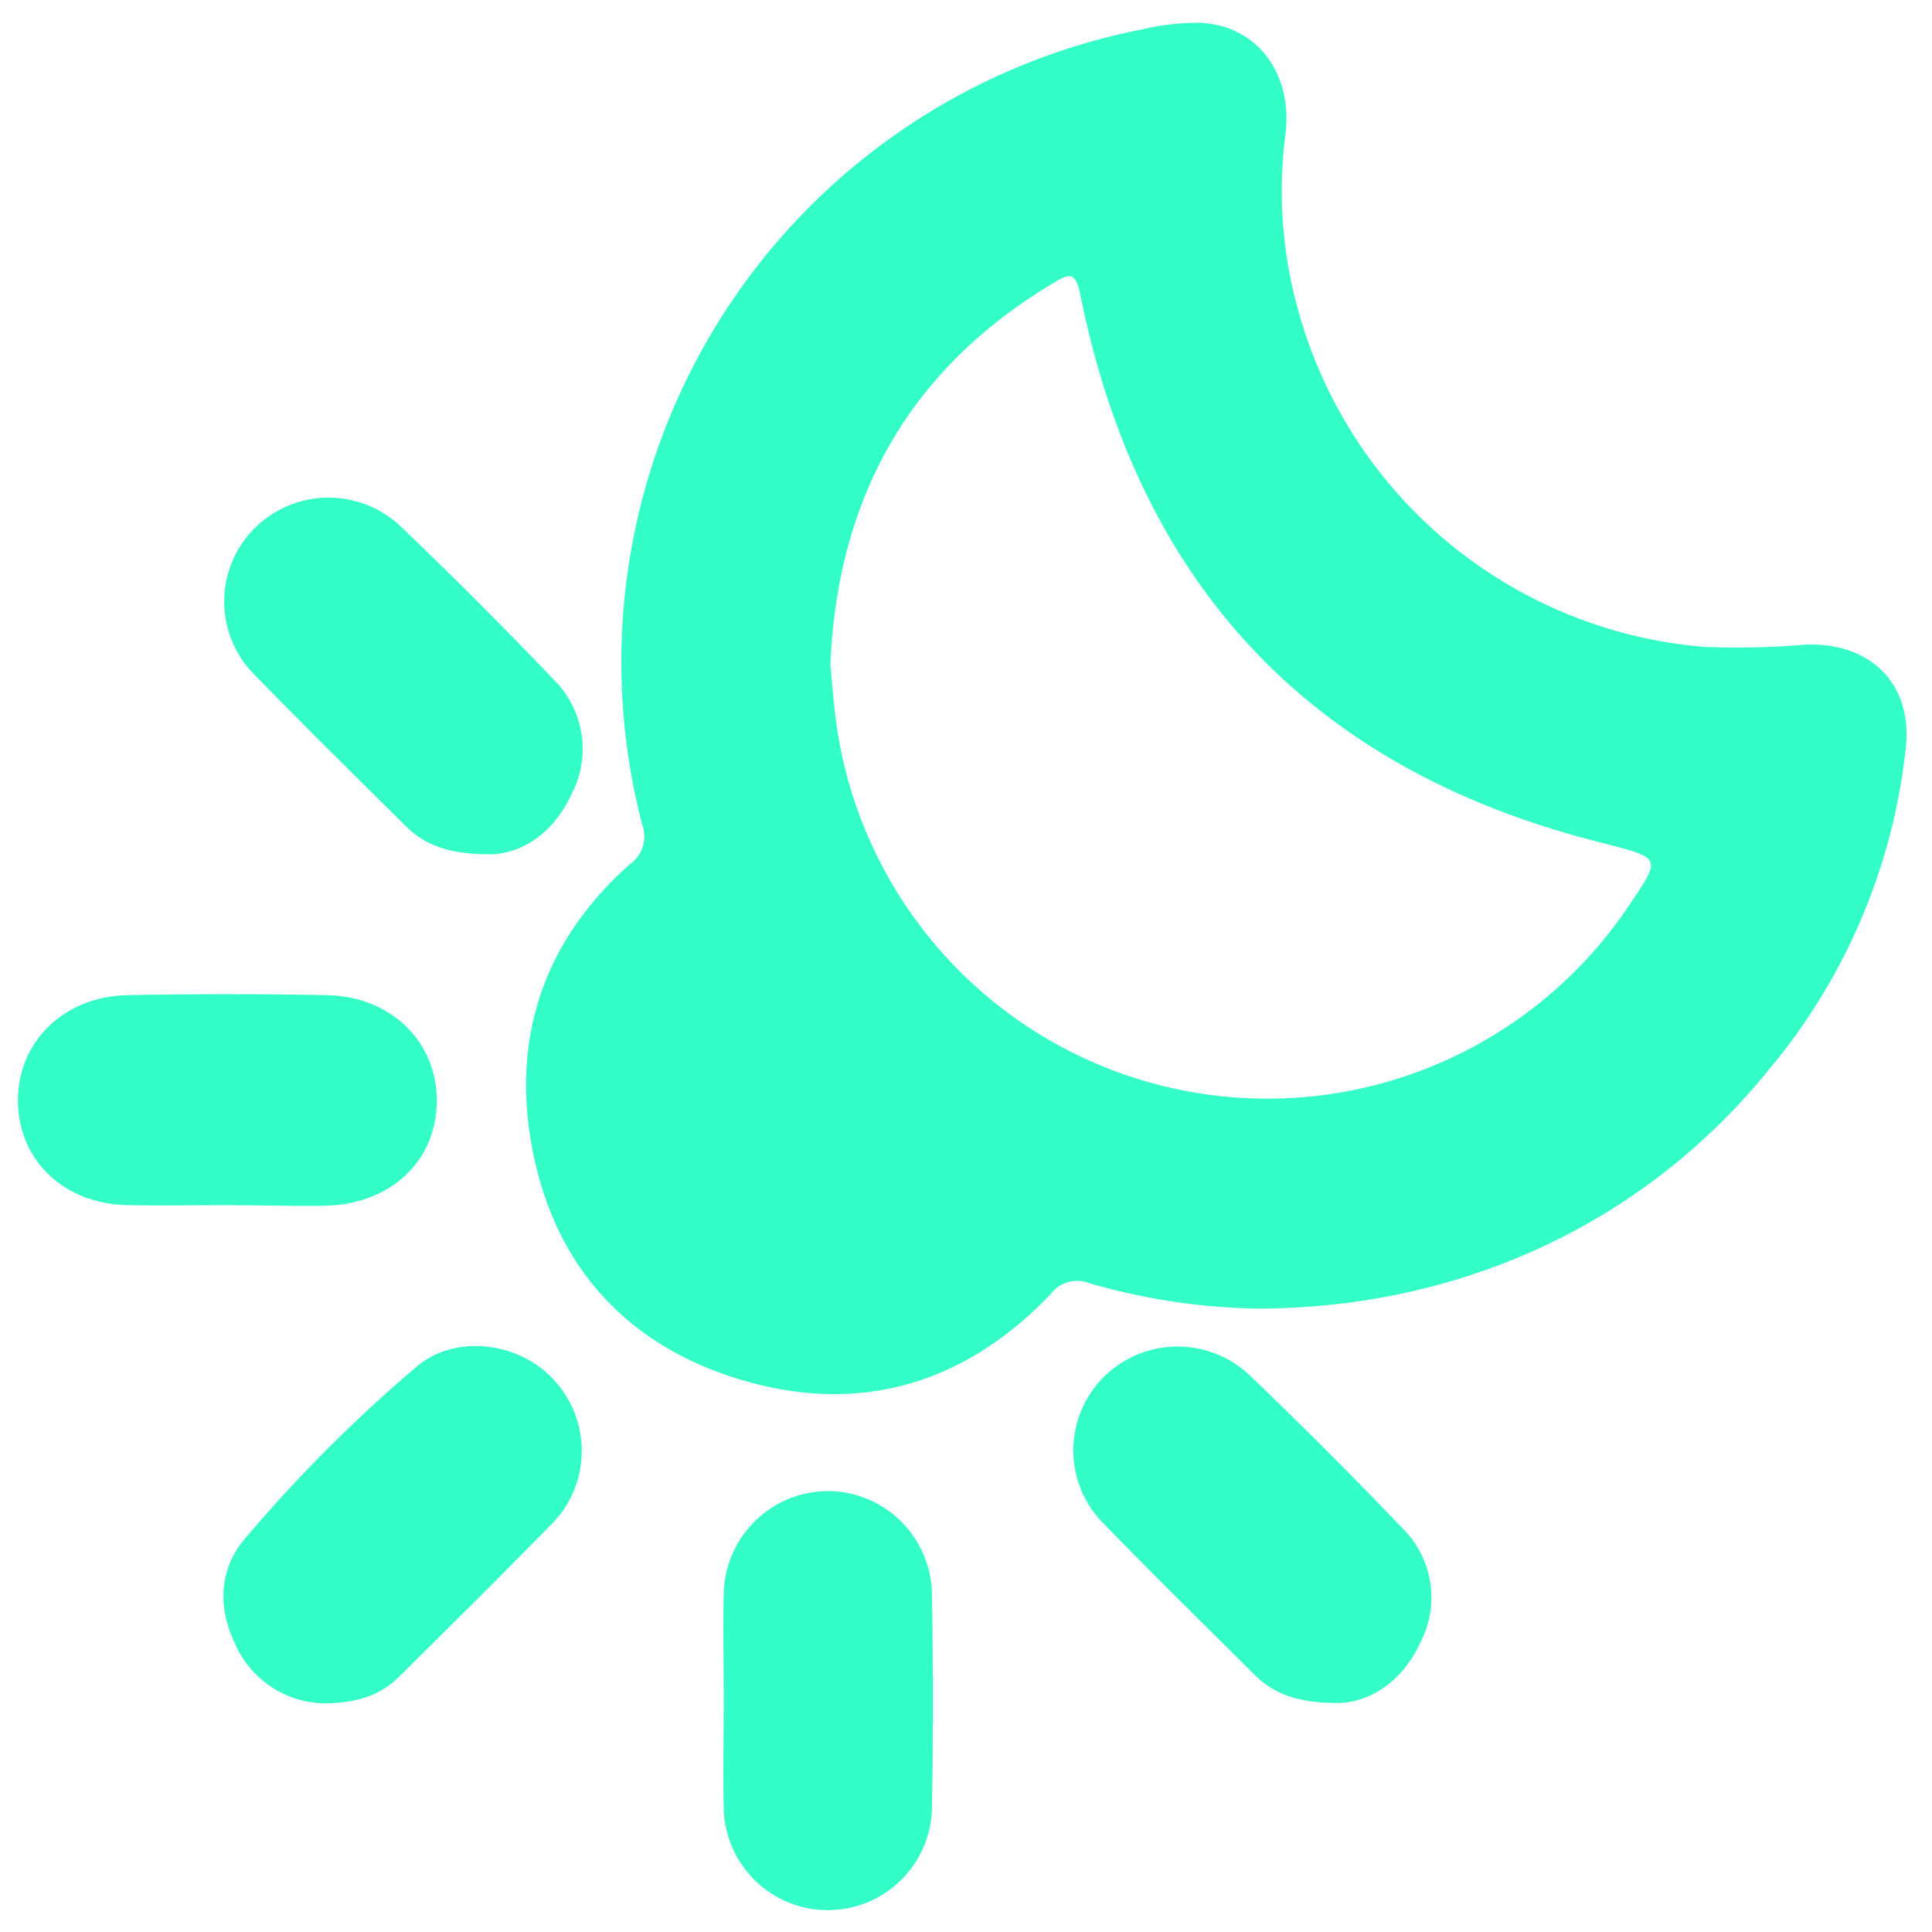
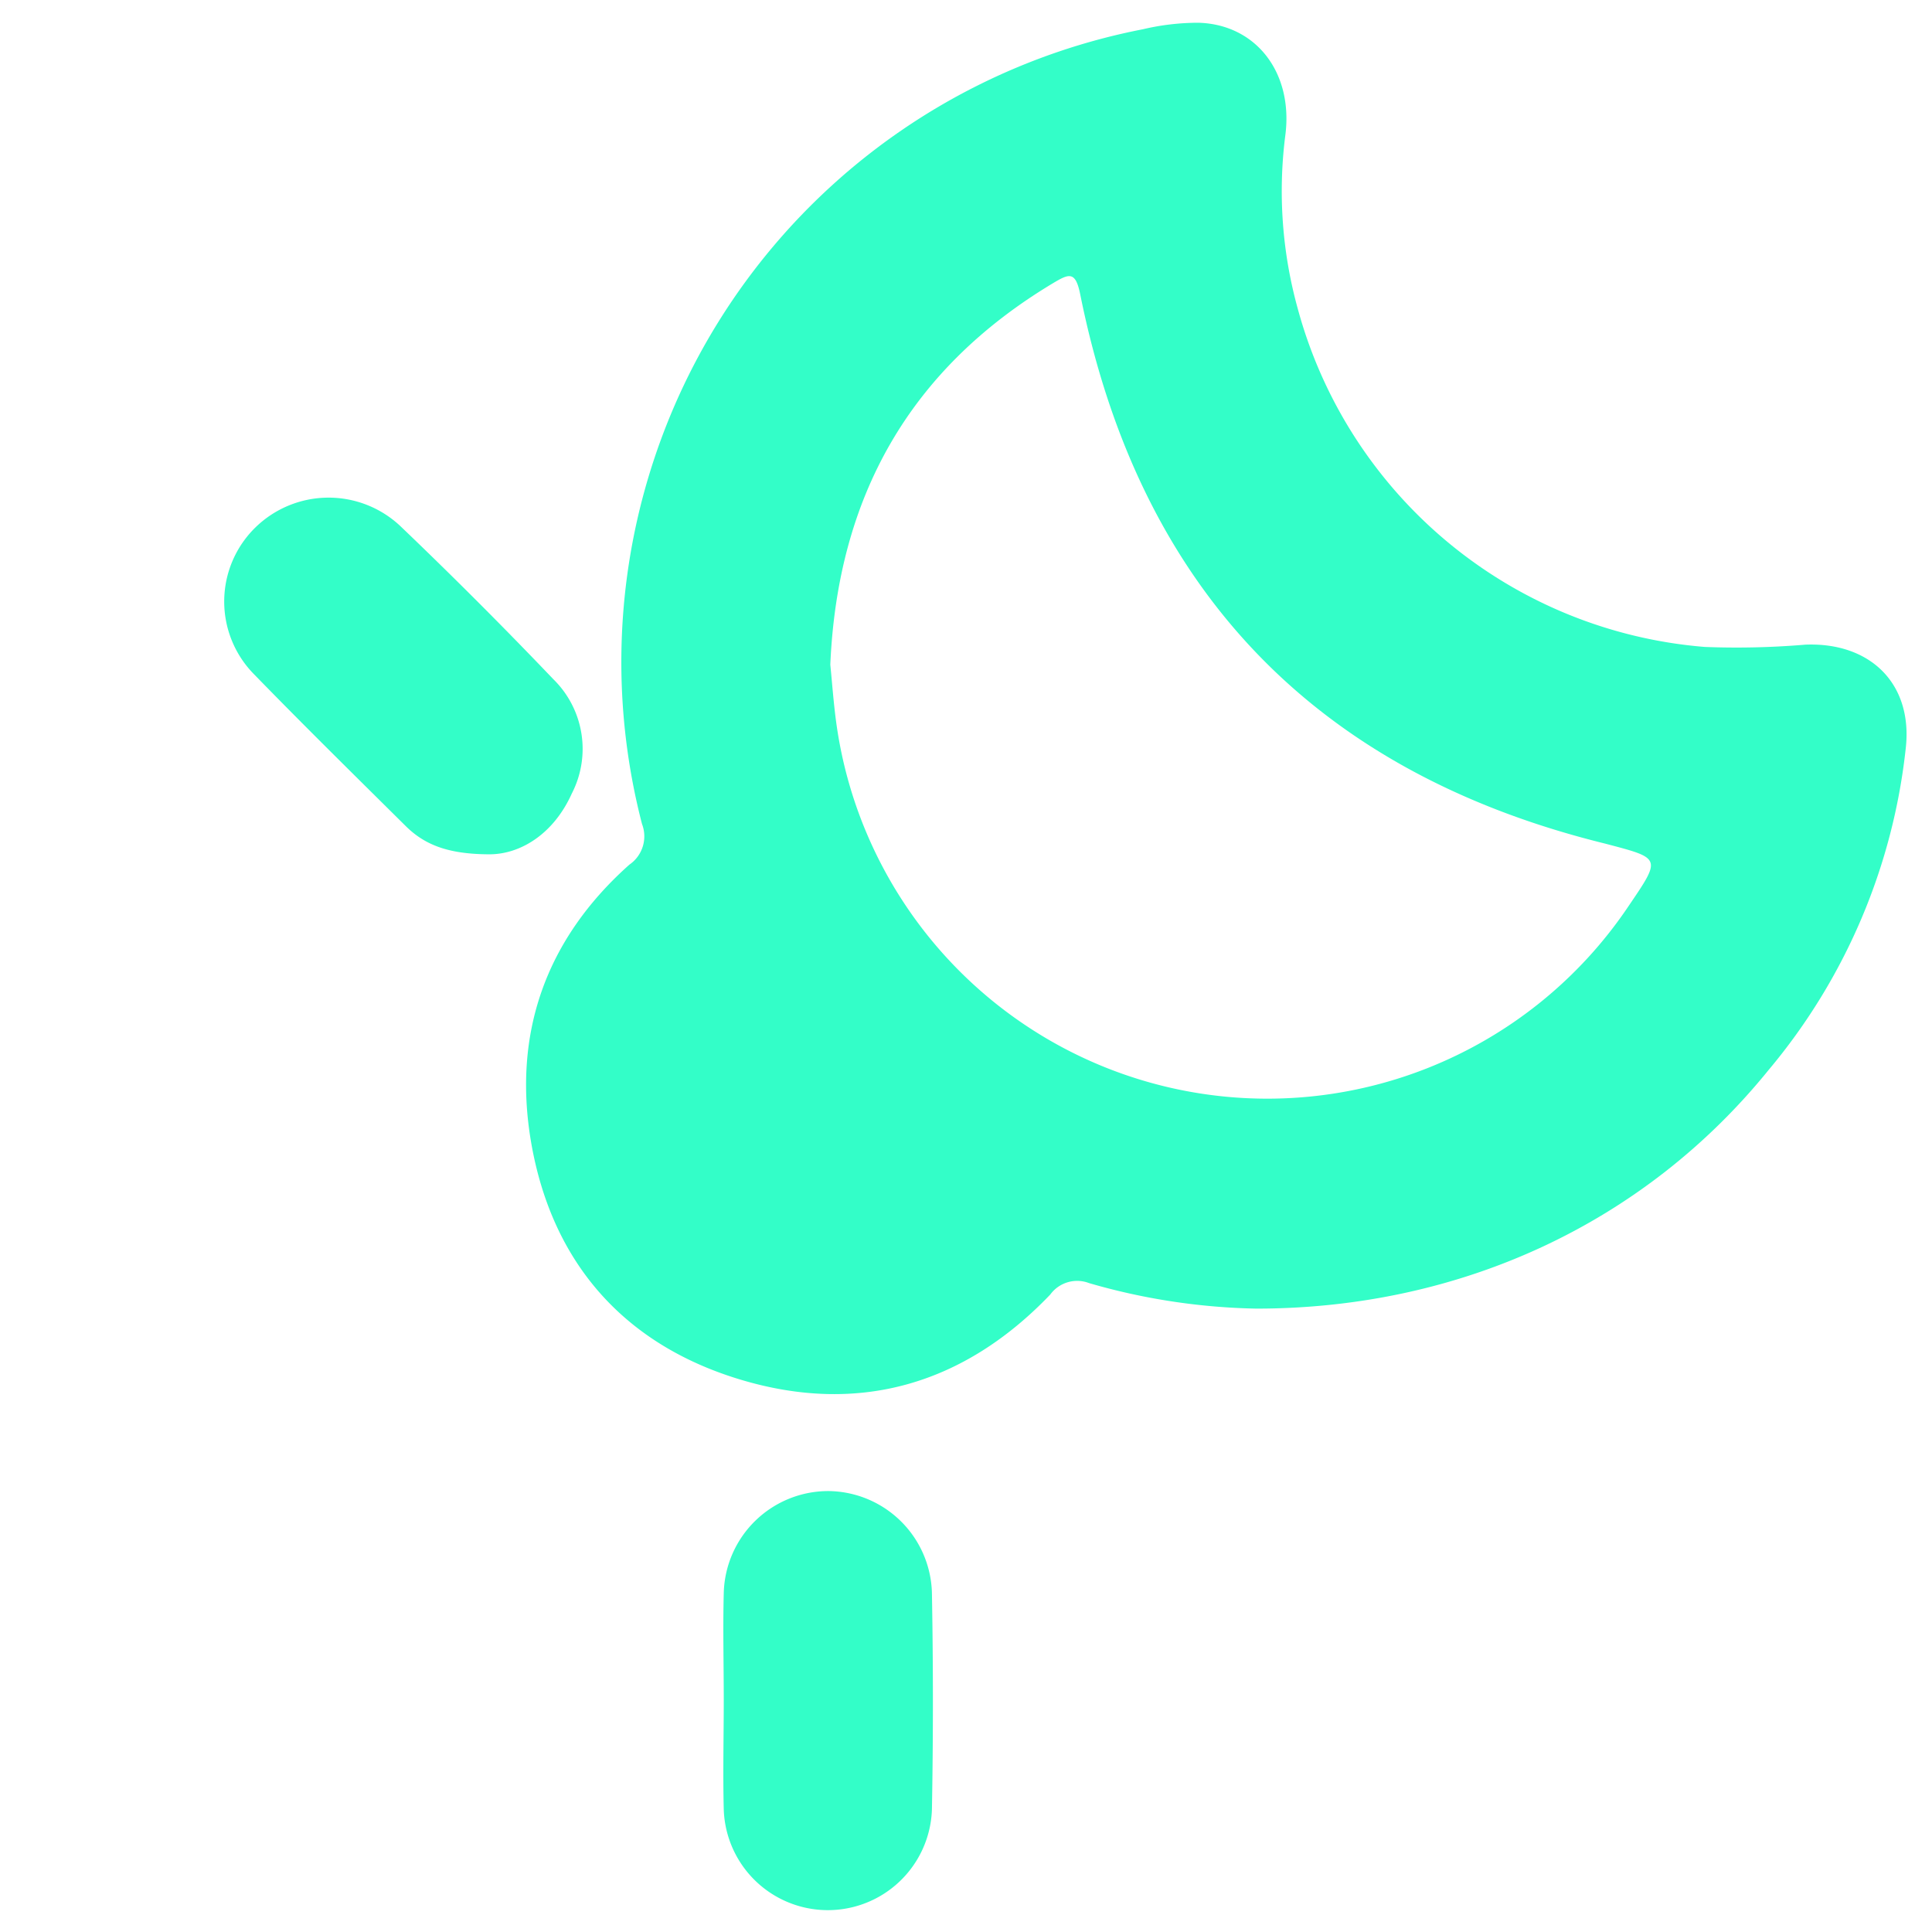
<svg xmlns="http://www.w3.org/2000/svg" viewBox="0 0 169 169" data-name="Layer 1" id="Layer_1">
  <defs>
    <style>.cls-1{fill:#33fec8;}</style>
  </defs>
  <path d="M157.93,56.39a71.76,71.76,0,0,1-8.81.2A40.25,40.25,0,0,1,113.52,27a38.48,38.48,0,0,1-1.1-15.07c.76-5.54-2.53-9.8-7.59-9.94a21.15,21.15,0,0,0-4.86.57A56.39,56.39,0,0,0,56.16,72.08a3,3,0,0,1-1.1,3.55c-7.3,6.5-10.24,14.74-8.6,24.3,1.82,10.54,8.14,17.69,18.31,20.75,10.36,3.12,19.57.43,27.1-7.44a2.91,2.91,0,0,1,3.4-1,56,56,0,0,0,14.62,2.23c18,0,34.05-7.57,44.83-20.89a52.54,52.54,0,0,0,12-28.28C167.27,59.74,163.55,56.17,157.93,56.39ZM142.47,79.24a38.06,38.06,0,0,1-69.33-16.1c-.23-1.7-.35-3.41-.51-5,.64-14.67,6.92-25.82,19.45-33.35,1.44-.86,2-1.12,2.42,1,5.17,25.64,20.45,41.73,45.89,48C145.32,75.09,145.35,75,142.47,79.24Z" class="cls-1" />
-   <path d="M28.4,105.47c5.73-.1,9.77-3.88,9.81-9.11s-4-9.21-9.63-9.31q-8.7-.17-17.41,0c-5.64.1-9.7,4.17-9.6,9.37s4.13,8.93,9.66,9c2.86.06,5.72,0,8.58,0S25.54,105.52,28.4,105.47Z" class="cls-1" />
-   <path d="M36.48,119.52a128.78,128.78,0,0,0-15.08,15.1c-2.28,2.7-2.36,6.07-.79,9.27A8.69,8.69,0,0,0,28.27,149c2.81,0,5-.66,6.68-2.37,4.54-4.5,9.1-9,13.55-13.57a9.11,9.11,0,0,0,0-12.3C45.53,117.42,39.9,116.63,36.48,119.52Z" class="cls-1" />
  <path d="M72.53,130.43a9.15,9.15,0,0,0-9.22,8.93c-.08,3.11,0,6.22,0,9.34s-.08,6.39,0,9.58a9.11,9.11,0,0,0,18.21,0q.17-9.45,0-18.92A9.15,9.15,0,0,0,72.53,130.43Z" class="cls-1" />
-   <path d="M109.25,120.24a9.17,9.17,0,0,0-12.67.18,9.07,9.07,0,0,0-.08,12.82c4.34,4.46,8.78,8.82,13.19,13.21,1.71,1.71,3.79,2.52,7.35,2.52,2.75-.05,5.64-1.83,7.23-5.34a8.52,8.52,0,0,0-1.64-10Q116.09,126.79,109.25,120.24Z" class="cls-1" />
  <path d="M35.44,72.21c1.7,1.71,3.79,2.51,7.37,2.52,2.72,0,5.62-1.78,7.21-5.32a8.53,8.53,0,0,0-1.62-10Q41.86,52.56,35,46a9.16,9.16,0,0,0-12.67.15A9.06,9.06,0,0,0,22.24,59C26.58,63.46,31,67.81,35.44,72.21Z" class="cls-1" />
</svg>